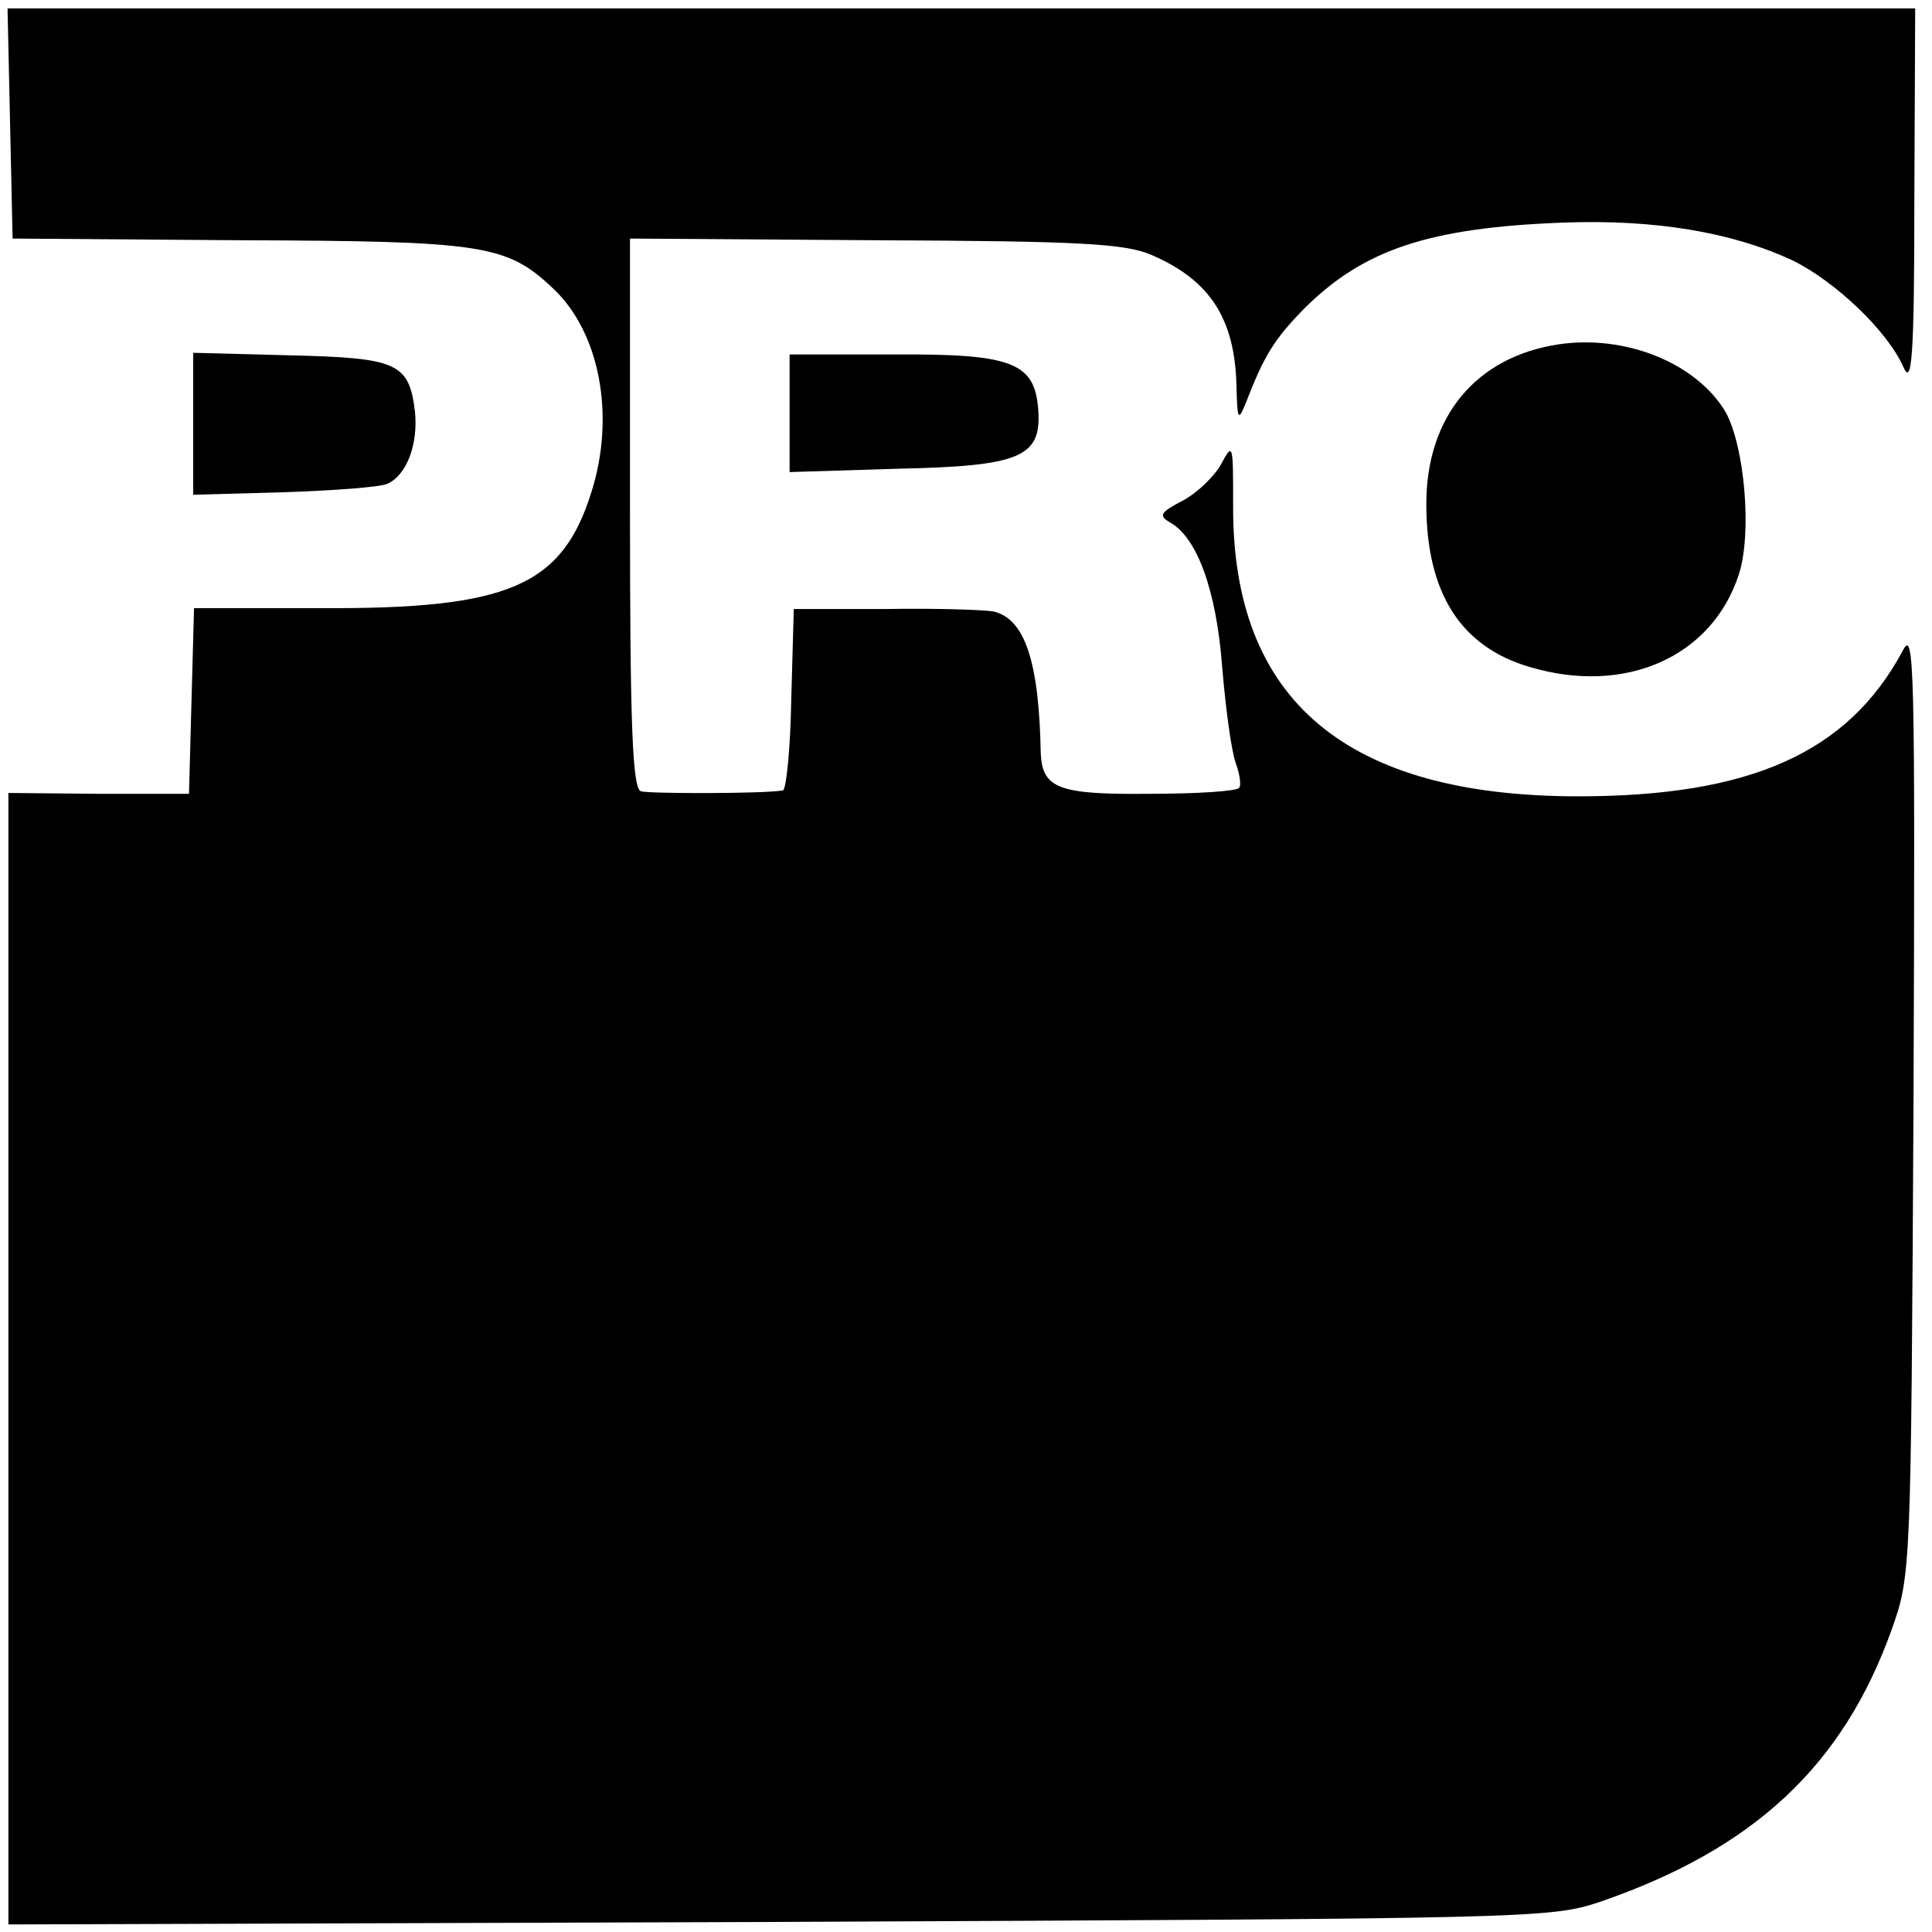
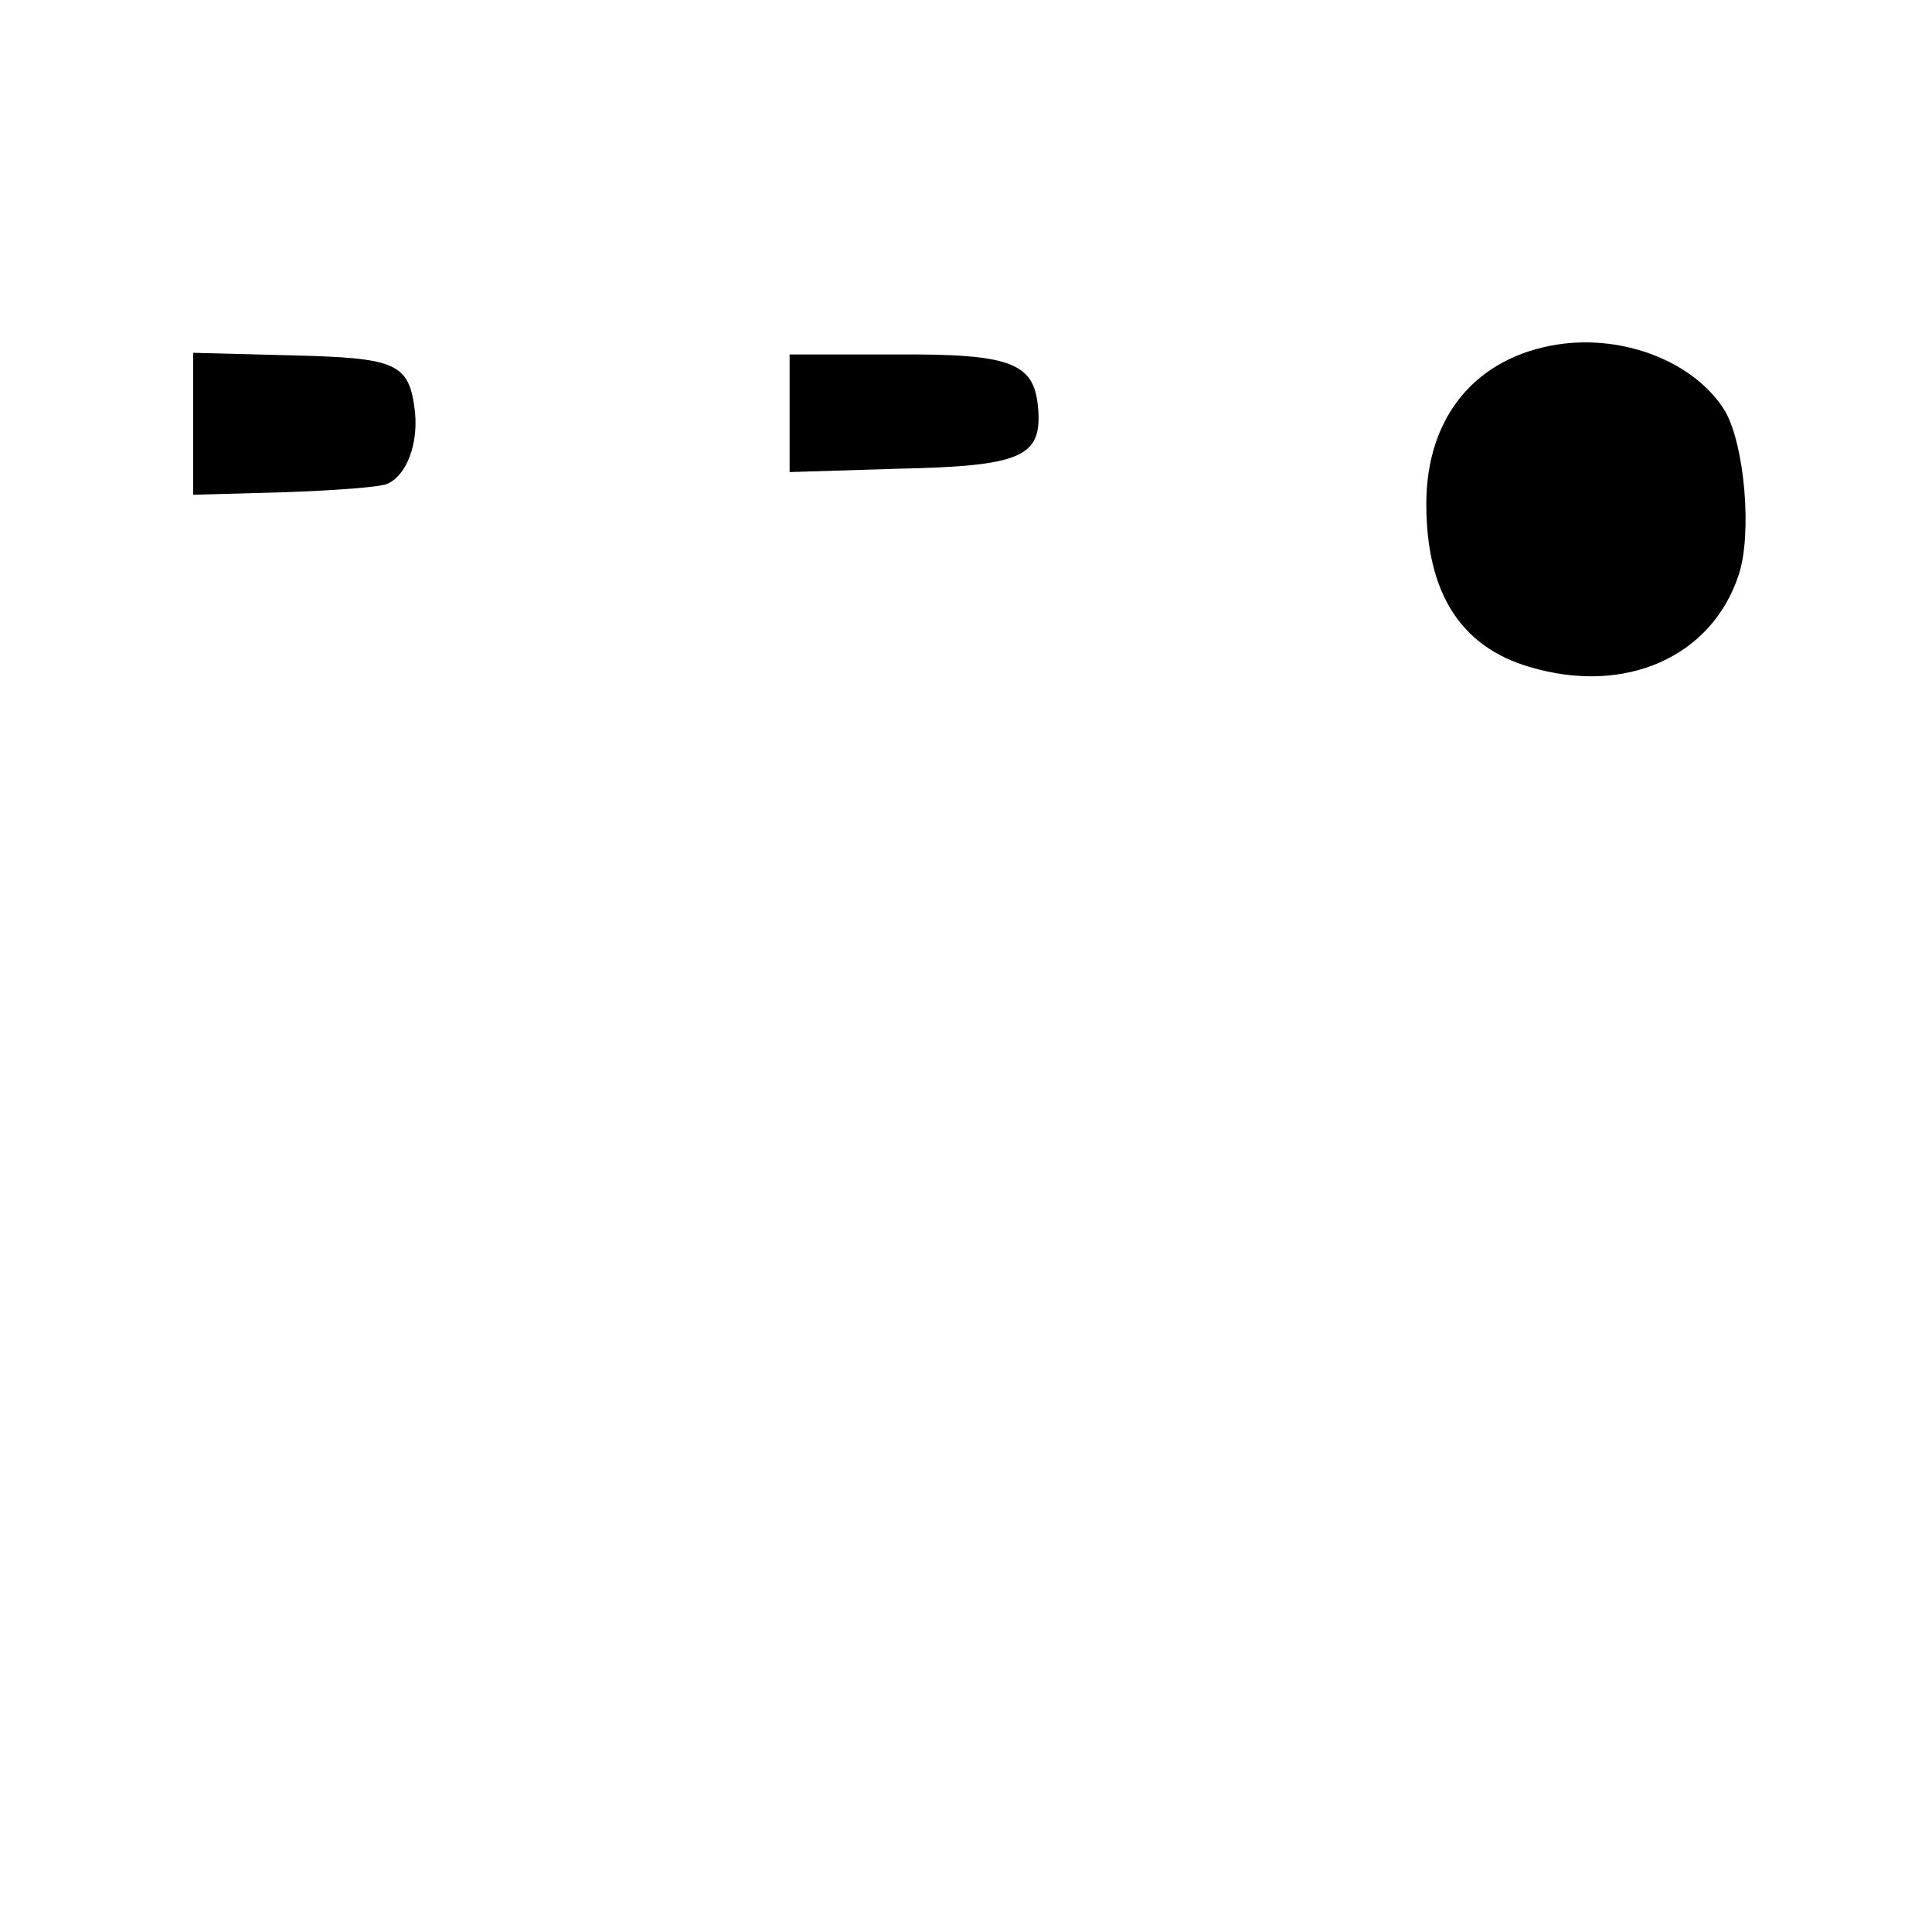
<svg xmlns="http://www.w3.org/2000/svg" version="1.0" width="230pt" height="230pt" viewBox="0 0 230 230" preserveAspectRatio="xMidYMid meet">
  <g transform="translate(0,230) scale(0.1,-0.1)" fill="#000000" stroke="none">
-     <path d="M12 2153 l3 -137 270 -2 c290 -1 318 -5 373 -57 56 -52 75 -152 46 -243 -35 -112 -99 -139 -321 -138 l-152 0 -3 -110 -3 -111 -107 0 -108 1 0 -673 0 -674 918 3 c895 4 918 4 977 24 183 63 289 162 347 324 23 65 23 68 26 630 2 522 1 563 -13 535 -65 -121 -181 -173 -386 -173 -276 0 -412 114 -411 346 0 73 0 76 -14 50 -8 -15 -29 -35 -46 -44 -27 -14 -29 -18 -15 -26 32 -18 55 -80 62 -172 4 -49 11 -100 16 -114 5 -14 7 -27 4 -30 -3 -4 -51 -7 -107 -7 -107 -1 -127 6 -129 48 -2 110 -19 160 -56 169 -10 2 -67 4 -128 3 l-110 0 -3 -107 c-1 -60 -6 -108 -10 -109 -23 -4 -159 -4 -169 -1 -10 3 -13 78 -13 331 l0 327 293 -2 c245 -1 298 -4 329 -18 69 -30 98 -76 100 -155 1 -41 2 -43 11 -21 22 57 34 76 69 112 71 71 149 97 309 103 108 4 200 -11 273 -45 51 -25 113 -84 132 -127 10 -23 13 11 13 200 l1 227 -1135 0 -1136 0 3 -137z" />
    <path d="M1855 1890 c-98 -15 -157 -86 -157 -190 0 -106 41 -170 123 -194 114 -34 217 12 249 110 16 49 7 153 -16 194 -35 58 -119 92 -199 80z" />
    <path d="M230 1796 l0 -85 108 3 c59 2 114 6 123 10 23 10 37 47 33 86 -7 58 -21 64 -149 67 l-115 3 0 -84z" />
    <path d="M940 1808 l0 -70 129 4 c146 3 171 14 167 70 -4 56 -30 67 -171 66 l-125 0 0 -70z" />
  </g>
</svg>